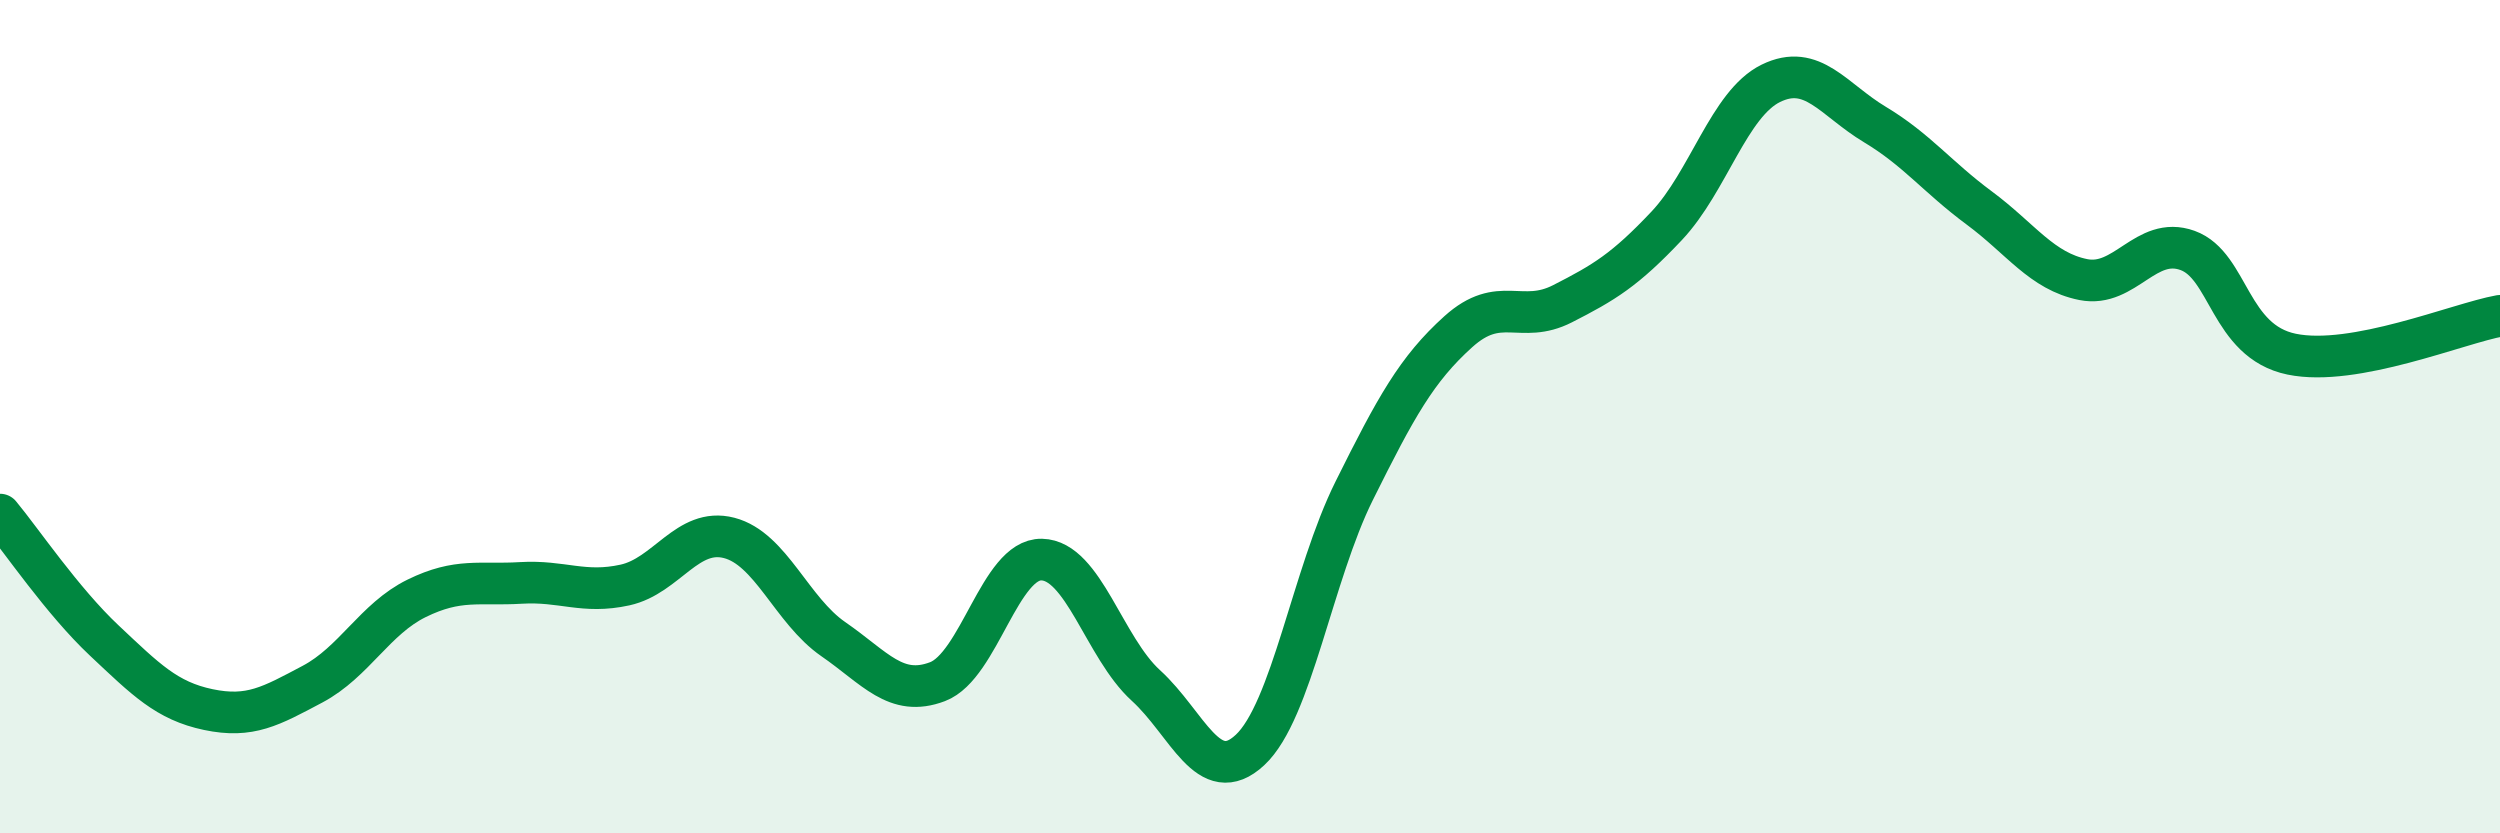
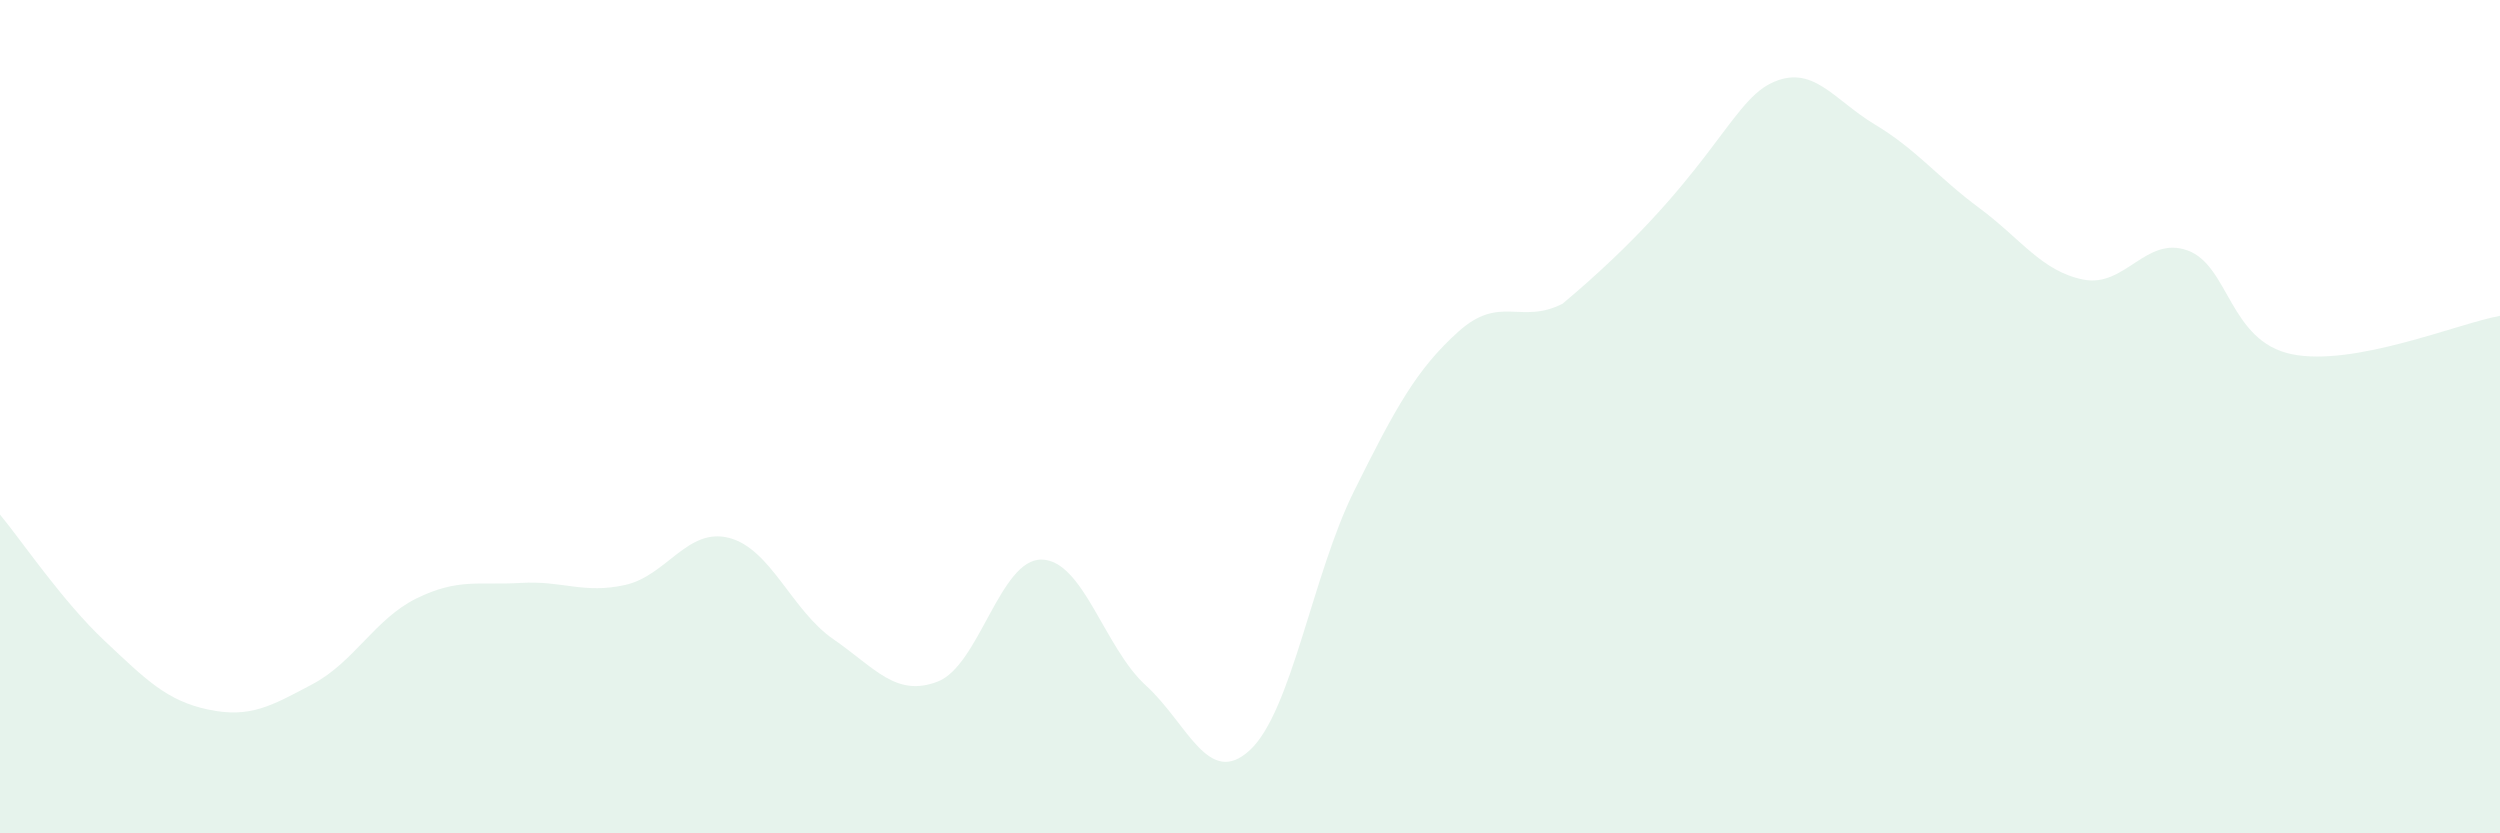
<svg xmlns="http://www.w3.org/2000/svg" width="60" height="20" viewBox="0 0 60 20">
-   <path d="M 0,12.35 C 0.5,12.95 1.5,14.43 2.5,15.37 C 3.5,16.31 4,16.82 5,17.03 C 6,17.24 6.5,16.95 7.5,16.42 C 8.5,15.89 9,14.85 10,14.36 C 11,13.87 11.5,14.05 12.5,13.99 C 13.5,13.93 14,14.26 15,14.04 C 16,13.82 16.5,12.65 17.5,12.91 C 18.5,13.17 19,14.65 20,15.34 C 21,16.03 21.5,16.74 22.5,16.36 C 23.5,15.98 24,13.41 25,13.43 C 26,13.45 26.5,15.54 27.5,16.45 C 28.5,17.36 29,18.93 30,18 C 31,17.07 31.5,13.79 32.5,11.78 C 33.5,9.77 34,8.86 35,7.96 C 36,7.06 36.5,7.8 37.5,7.29 C 38.5,6.78 39,6.48 40,5.42 C 41,4.36 41.5,2.49 42.5,2 C 43.5,1.51 44,2.39 45,2.99 C 46,3.59 46.5,4.25 47.5,4.99 C 48.5,5.73 49,6.51 50,6.71 C 51,6.91 51.5,5.65 52.5,6.01 C 53.5,6.37 53.5,8.19 55,8.5 C 56.5,8.81 59,7.76 60,7.58L60 20L0 20Z" fill="#008740" opacity="0.1" stroke-linecap="round" stroke-linejoin="round" />
-   <path d="M 0,12.35 C 0.5,12.95 1.5,14.43 2.5,15.37 C 3.5,16.31 4,16.82 5,17.03 C 6,17.24 6.5,16.95 7.5,16.42 C 8.5,15.89 9,14.85 10,14.36 C 11,13.87 11.5,14.05 12.5,13.99 C 13.5,13.93 14,14.26 15,14.04 C 16,13.82 16.5,12.65 17.5,12.91 C 18.5,13.17 19,14.65 20,15.34 C 21,16.03 21.5,16.74 22.5,16.36 C 23.5,15.98 24,13.41 25,13.43 C 26,13.45 26.5,15.54 27.5,16.45 C 28.5,17.36 29,18.93 30,18 C 31,17.07 31.5,13.79 32.5,11.78 C 33.5,9.77 34,8.86 35,7.96 C 36,7.06 36.5,7.8 37.5,7.29 C 38.5,6.78 39,6.48 40,5.42 C 41,4.36 41.5,2.49 42.5,2 C 43.5,1.51 44,2.39 45,2.99 C 46,3.59 46.5,4.25 47.5,4.99 C 48.5,5.73 49,6.51 50,6.71 C 51,6.91 51.5,5.65 52.5,6.01 C 53.5,6.37 53.5,8.19 55,8.5 C 56.5,8.81 59,7.76 60,7.58" stroke="#008740" stroke-width="1" fill="none" stroke-linecap="round" stroke-linejoin="round" />
+   <path d="M 0,12.35 C 0.5,12.95 1.5,14.43 2.5,15.37 C 3.5,16.31 4,16.82 5,17.03 C 6,17.24 6.5,16.95 7.5,16.42 C 8.5,15.89 9,14.85 10,14.36 C 11,13.87 11.5,14.05 12.5,13.99 C 13.5,13.93 14,14.26 15,14.04 C 16,13.82 16.5,12.65 17.5,12.91 C 18.5,13.17 19,14.65 20,15.34 C 21,16.03 21.5,16.74 22.5,16.36 C 23.5,15.98 24,13.41 25,13.43 C 26,13.45 26.5,15.54 27.5,16.45 C 28.5,17.36 29,18.93 30,18 C 31,17.07 31.5,13.79 32.5,11.78 C 33.5,9.77 34,8.86 35,7.96 C 36,7.06 36.5,7.8 37.5,7.29 C 41,4.36 41.5,2.49 42.5,2 C 43.5,1.51 44,2.39 45,2.99 C 46,3.59 46.5,4.25 47.5,4.99 C 48.5,5.73 49,6.51 50,6.71 C 51,6.91 51.5,5.65 52.5,6.01 C 53.5,6.37 53.5,8.19 55,8.5 C 56.5,8.81 59,7.76 60,7.58L60 20L0 20Z" fill="#008740" opacity="0.1" stroke-linecap="round" stroke-linejoin="round" />
</svg>